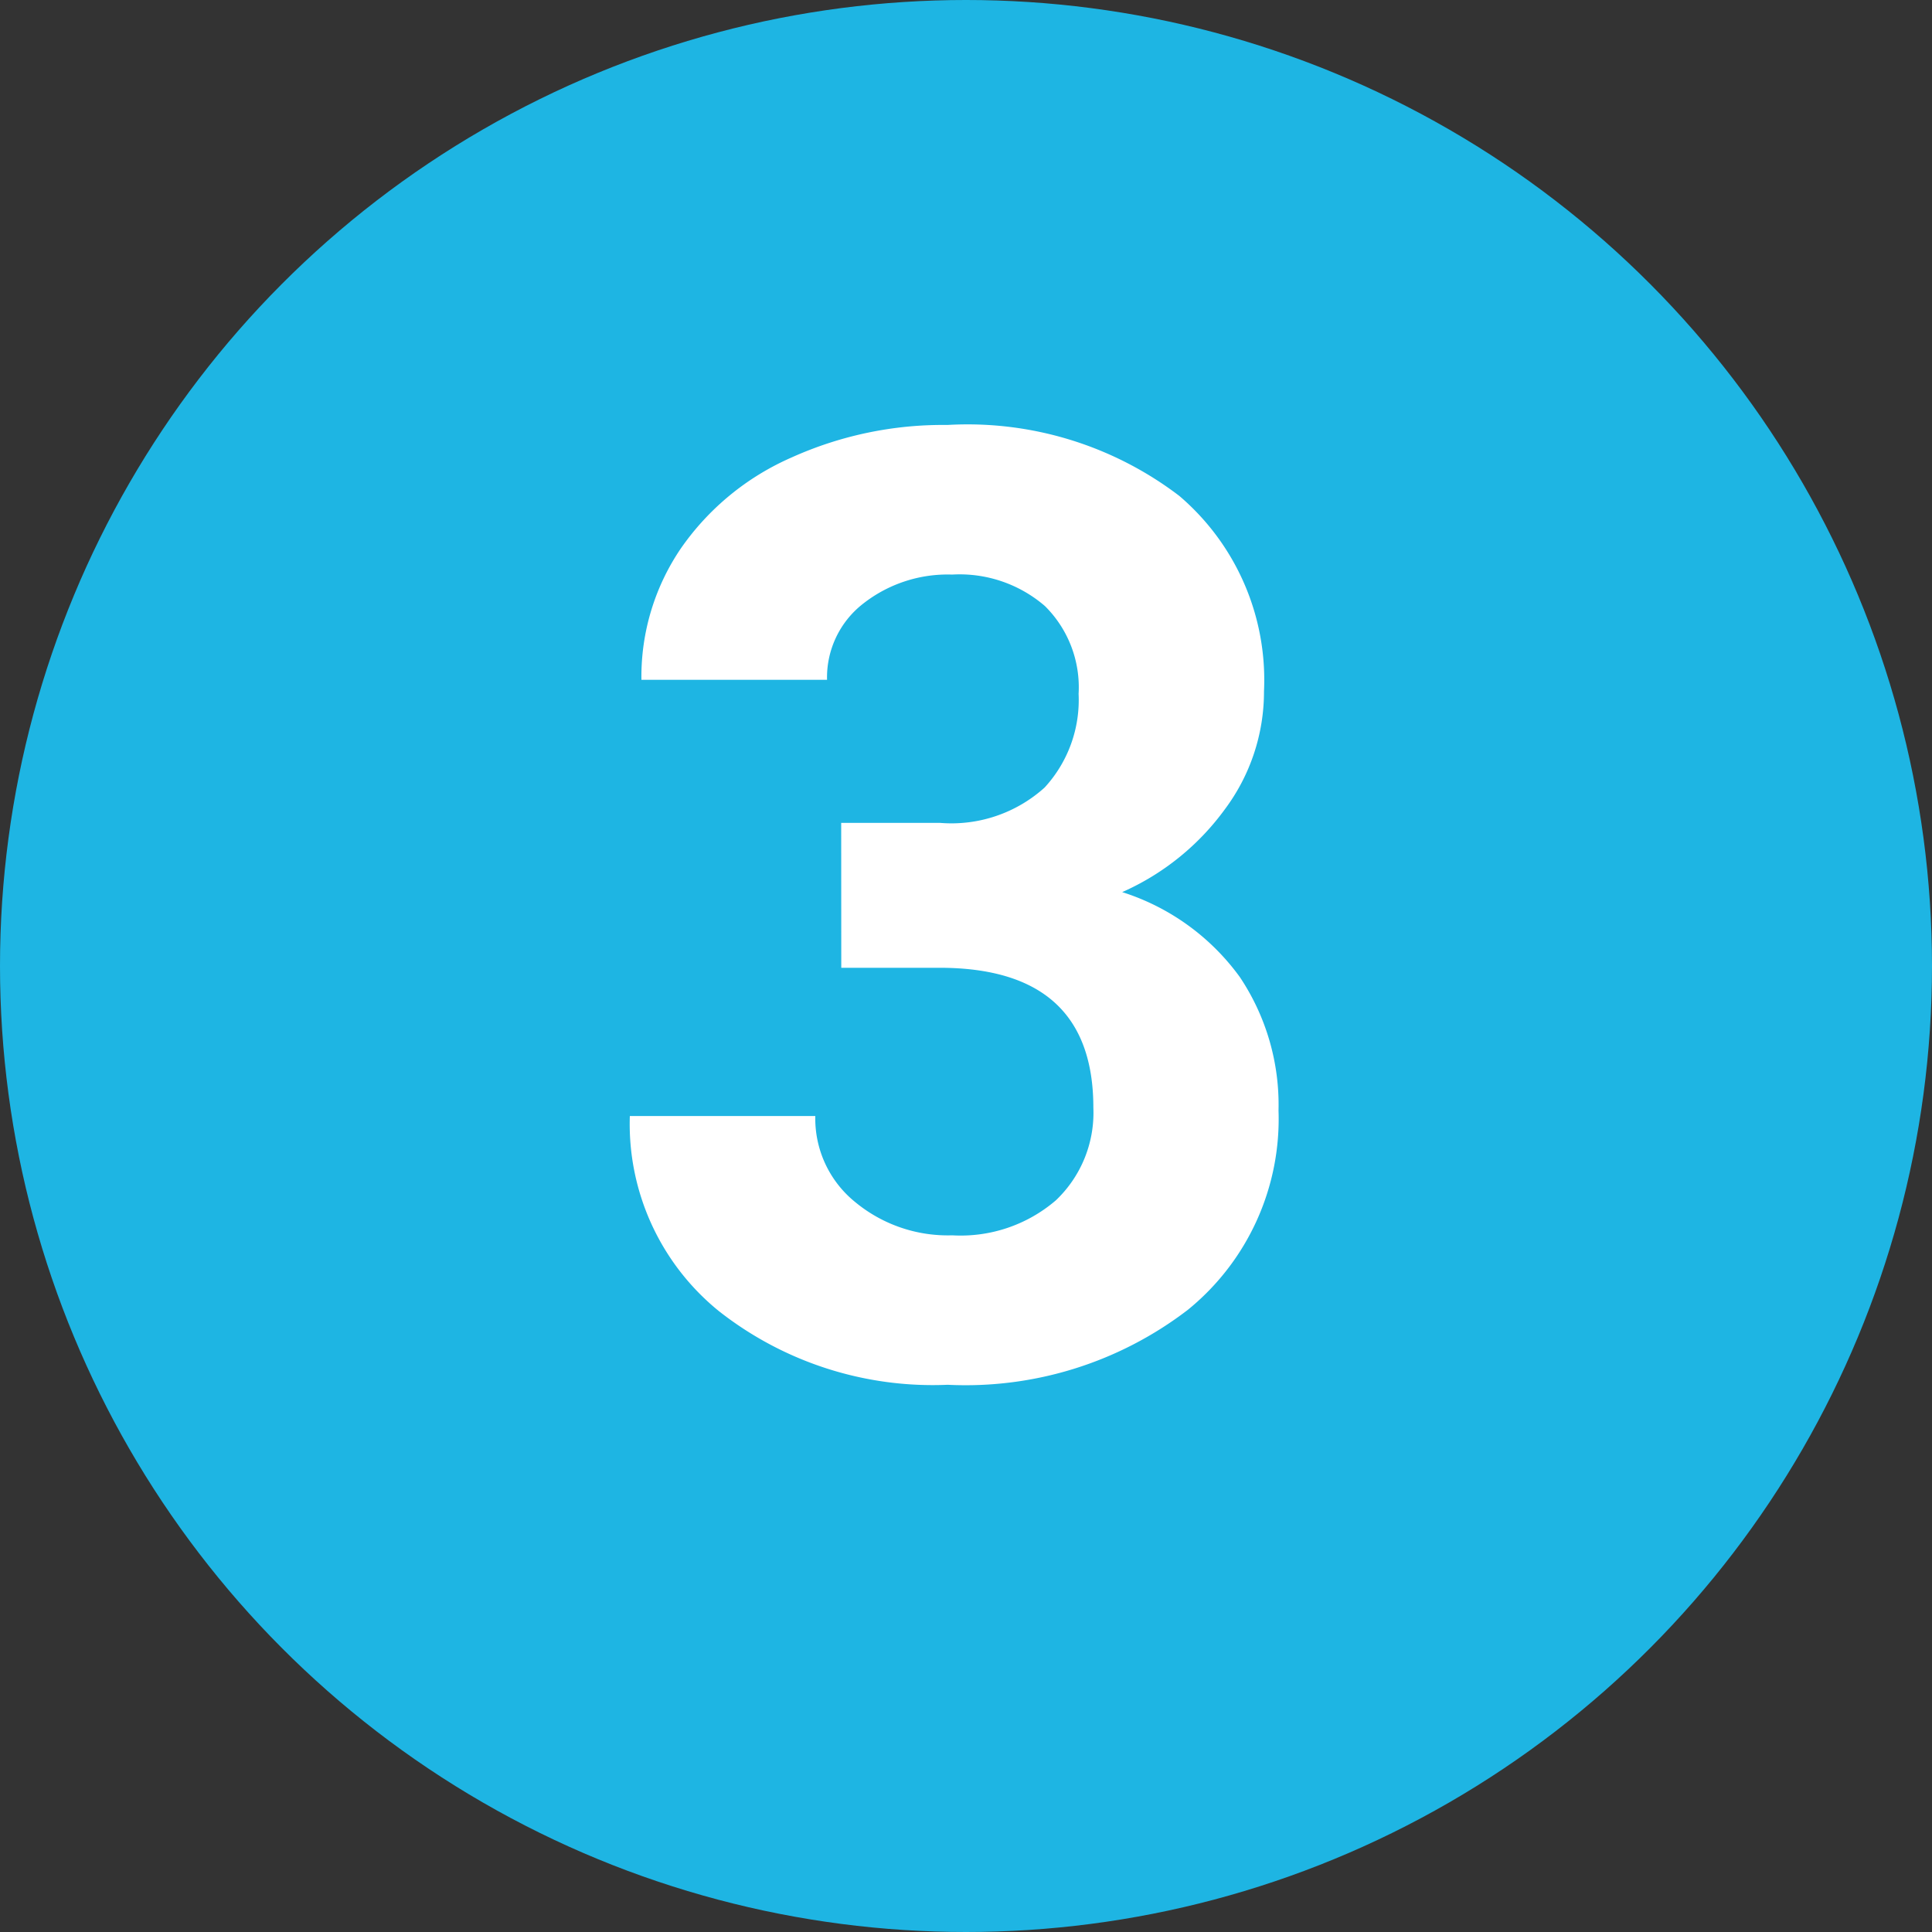
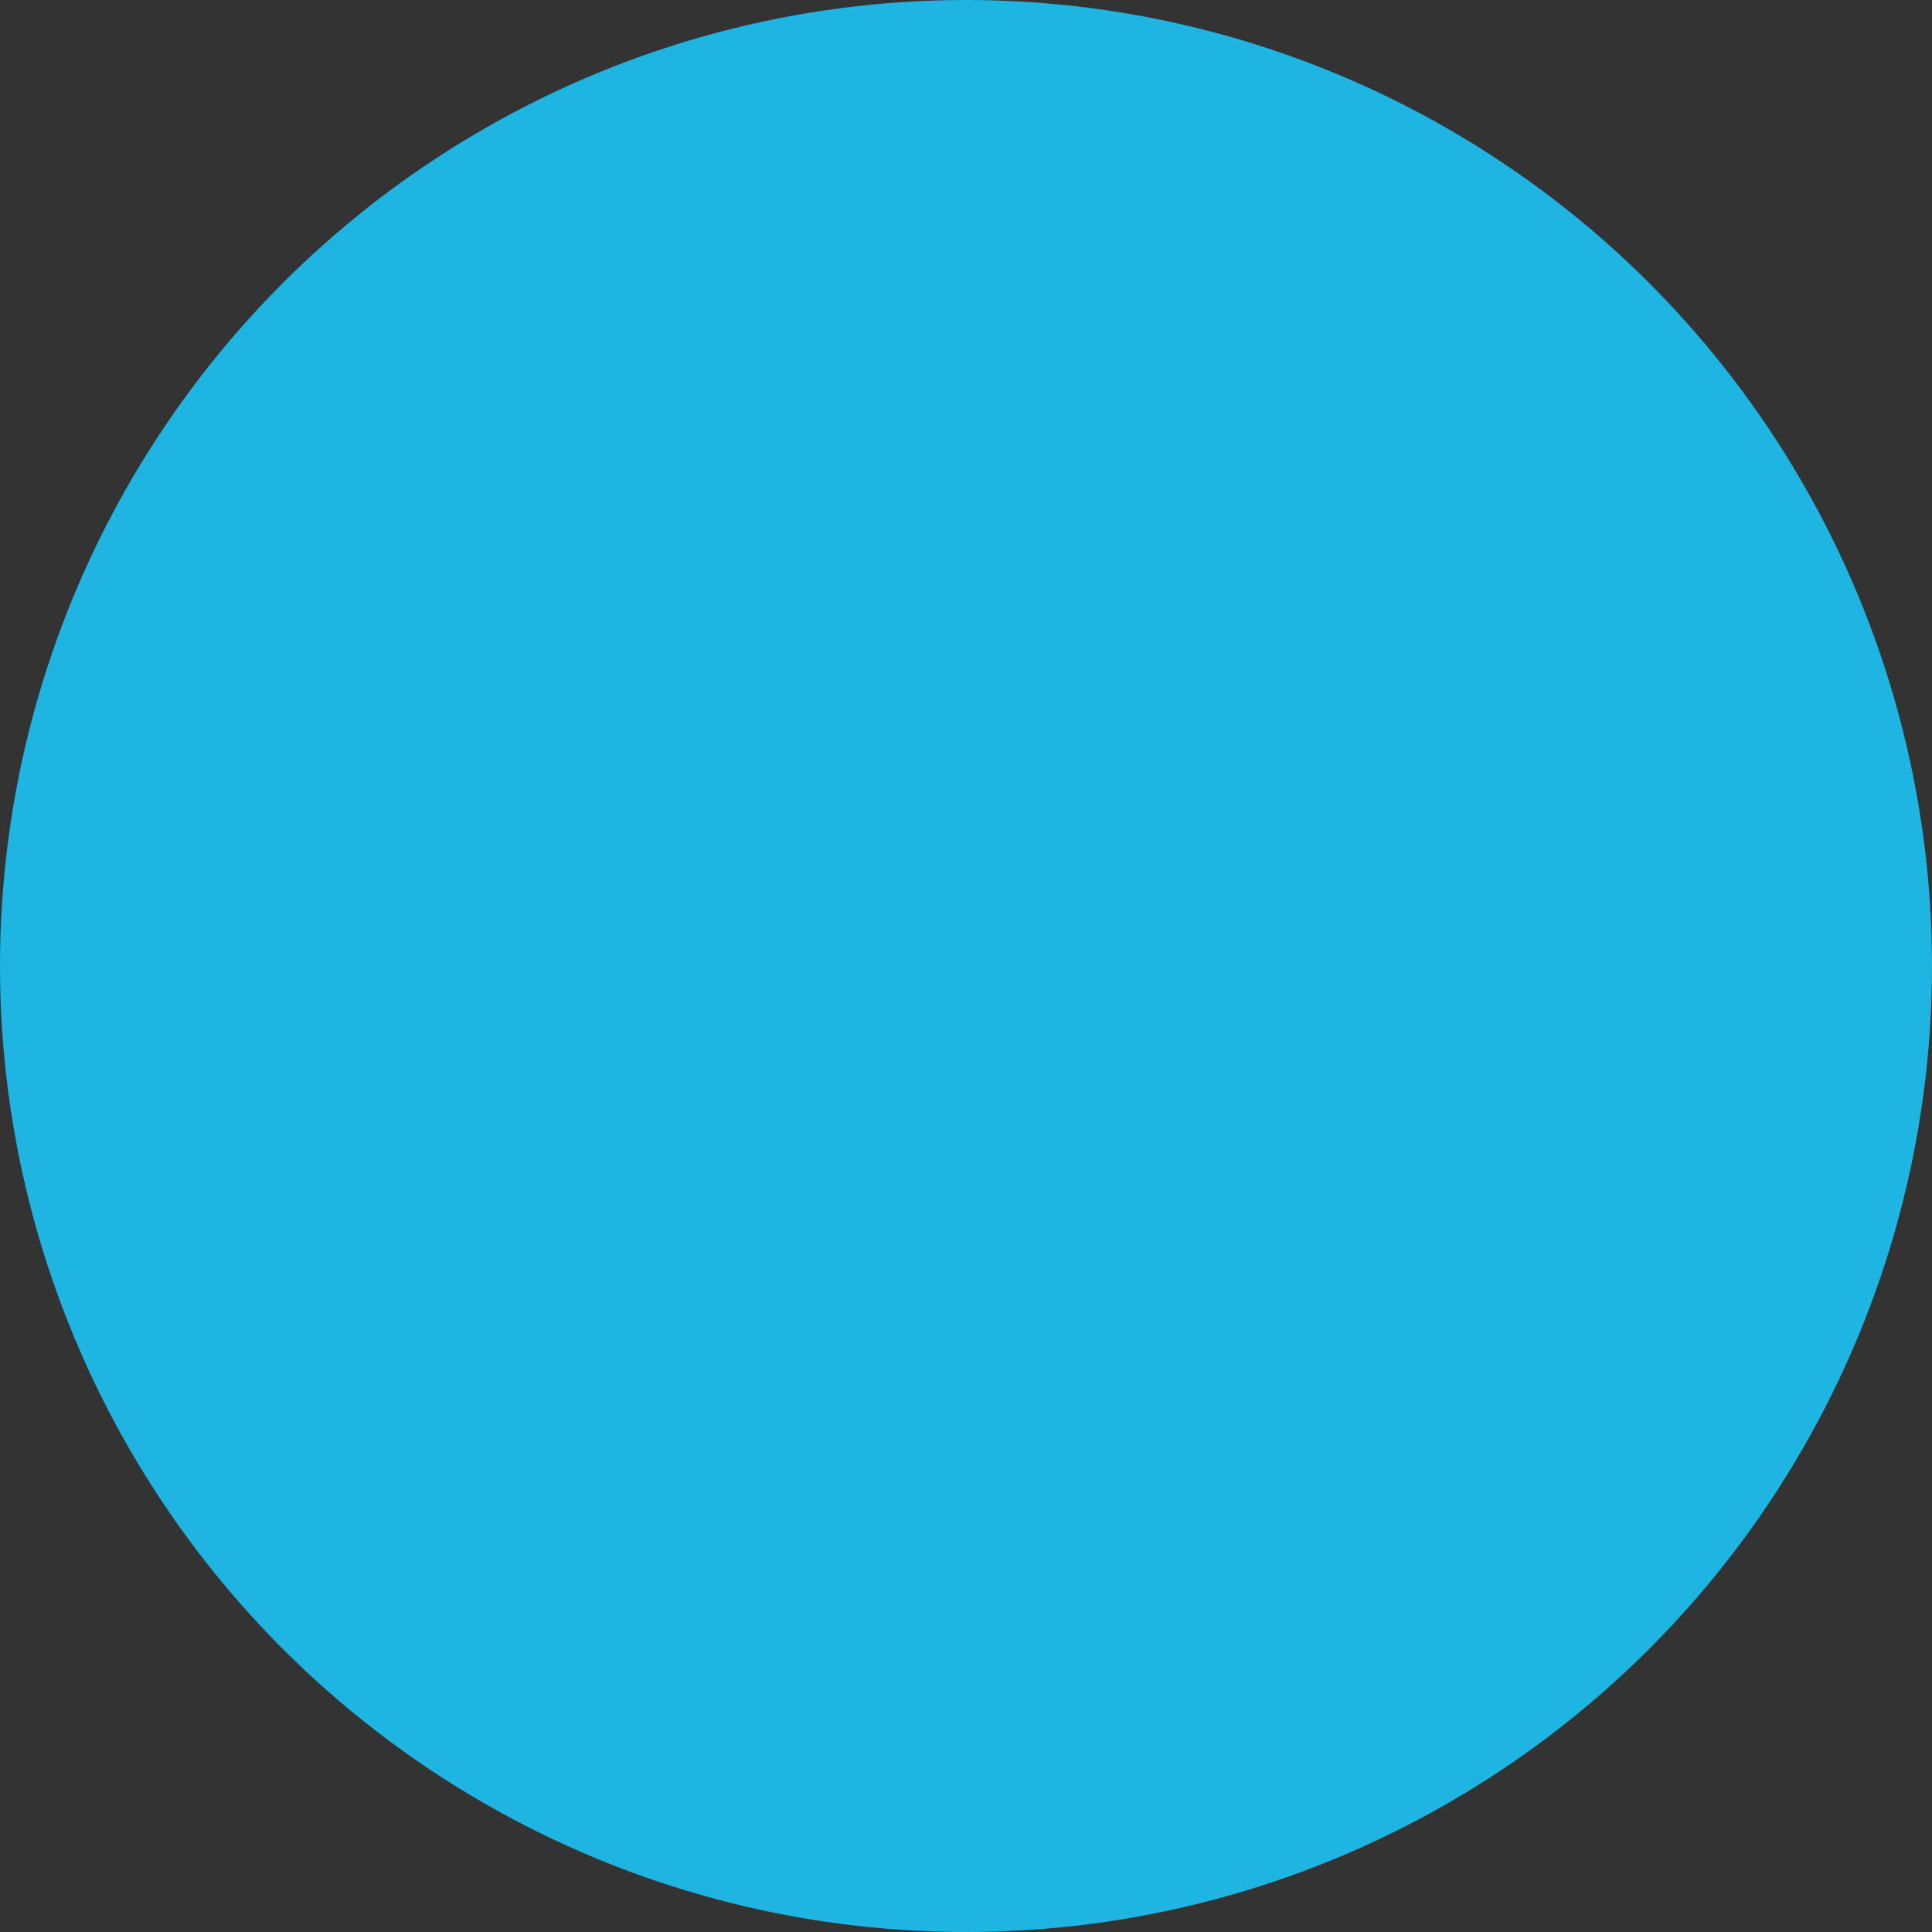
<svg xmlns="http://www.w3.org/2000/svg" width="25" height="25" viewBox="0 0 25 25">
  <rect x="0" y="0" width="25" height="25" fill="#333333" stroke="none" />
  <g id="グループ_3623" data-name="グループ 3623" transform="translate(0 -0.436)">
    <circle id="楕円形_7" data-name="楕円形 7" cx="12.5" cy="12.5" r="12.5" transform="translate(0 0.436)" fill="#1eb5e3" />
-     <path id="パス_29221" data-name="パス 29221" d="M-1.615-7.105H-.336a1.8,1.8,0,0,0,1.353-.457,1.673,1.673,0,0,0,.44-1.212,1.479,1.479,0,0,0-.436-1.137,1.689,1.689,0,0,0-1.2-.407,1.77,1.77,0,0,0-1.154.378,1.208,1.208,0,0,0-.465.984H-4.2a2.95,2.95,0,0,1,.51-1.7,3.4,3.4,0,0,1,1.428-1.175,4.765,4.765,0,0,1,2.021-.423,4.519,4.519,0,0,1,3,.917A3.13,3.13,0,0,1,3.856-8.807,2.543,2.543,0,0,1,3.349-7.28,3.29,3.29,0,0,1,2.021-6.209a3,3,0,0,1,1.523,1.1,2.972,2.972,0,0,1,.5,1.727A3.181,3.181,0,0,1,2.872-.805,4.723,4.723,0,0,1-.237.166,4.478,4.478,0,0,1-3.2-.789a3.118,3.118,0,0,1-1.15-2.523h2.4A1.39,1.39,0,0,0-1.436-2.2a1.881,1.881,0,0,0,1.258.432A1.89,1.89,0,0,0,1.162-2.22a1.562,1.562,0,0,0,.486-1.2q0-1.81-1.992-1.81h-1.27Z" transform="translate(12.5 18.189)" fill="#fff" />
  </g>
</svg>